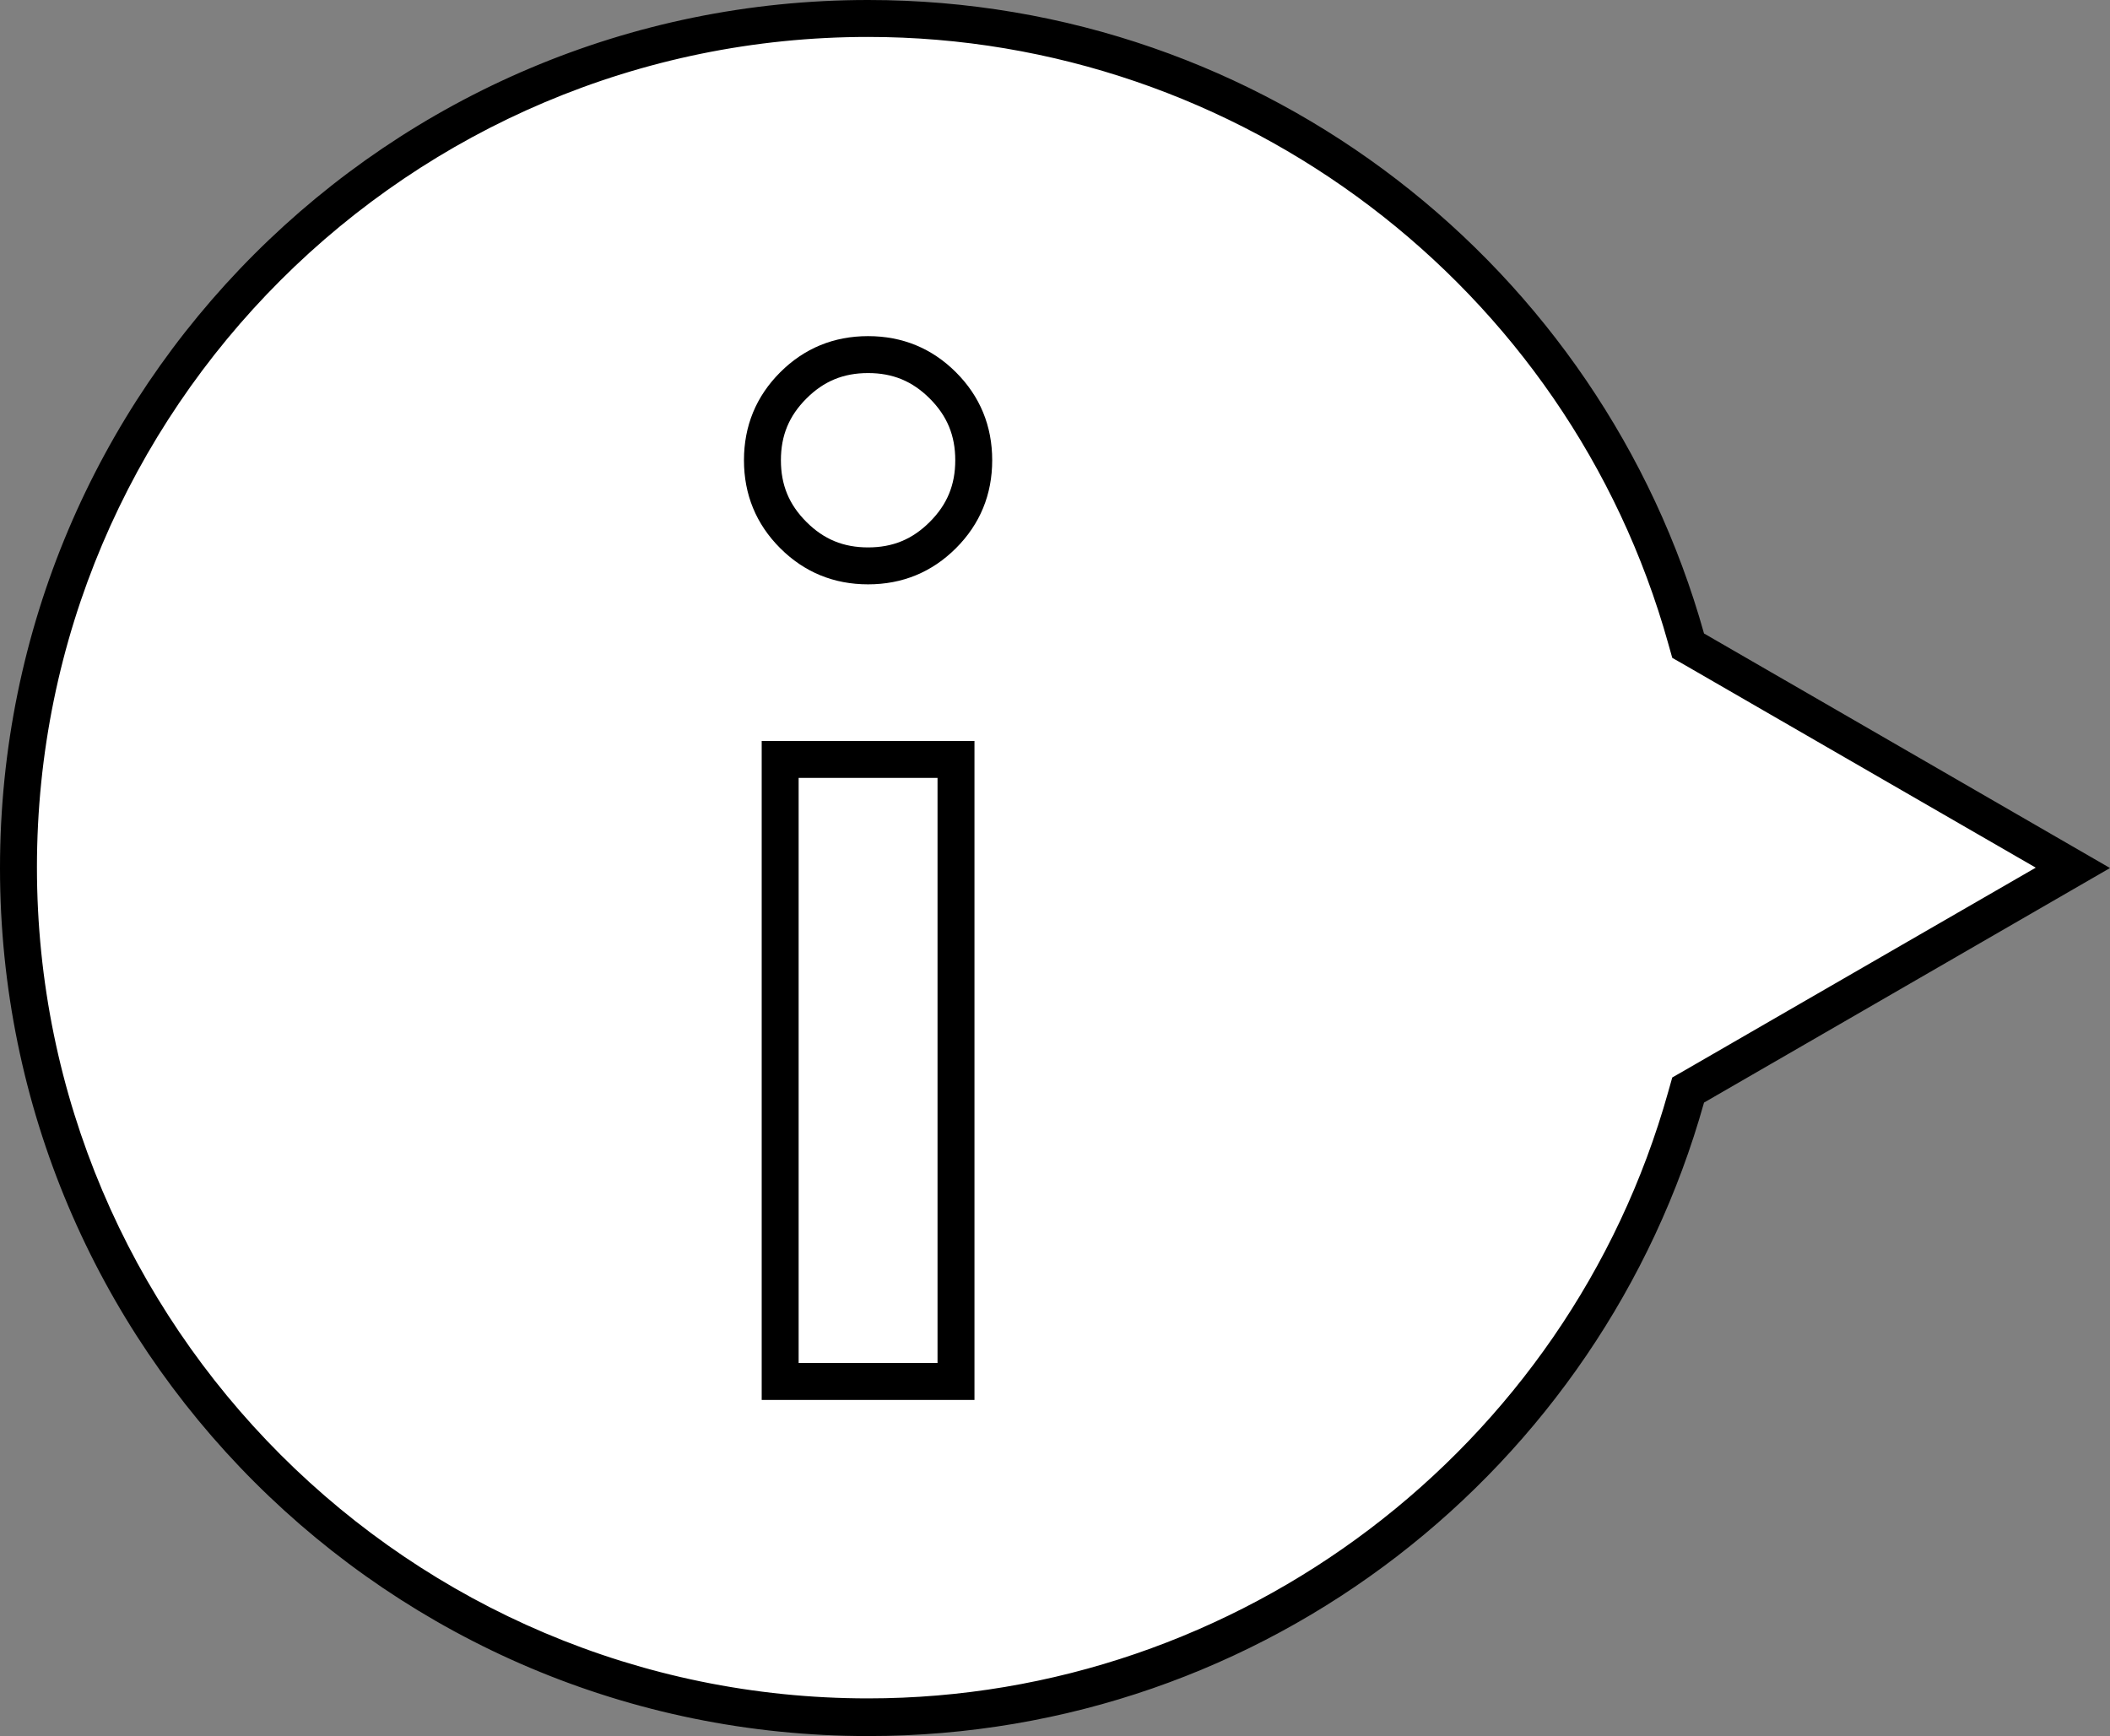
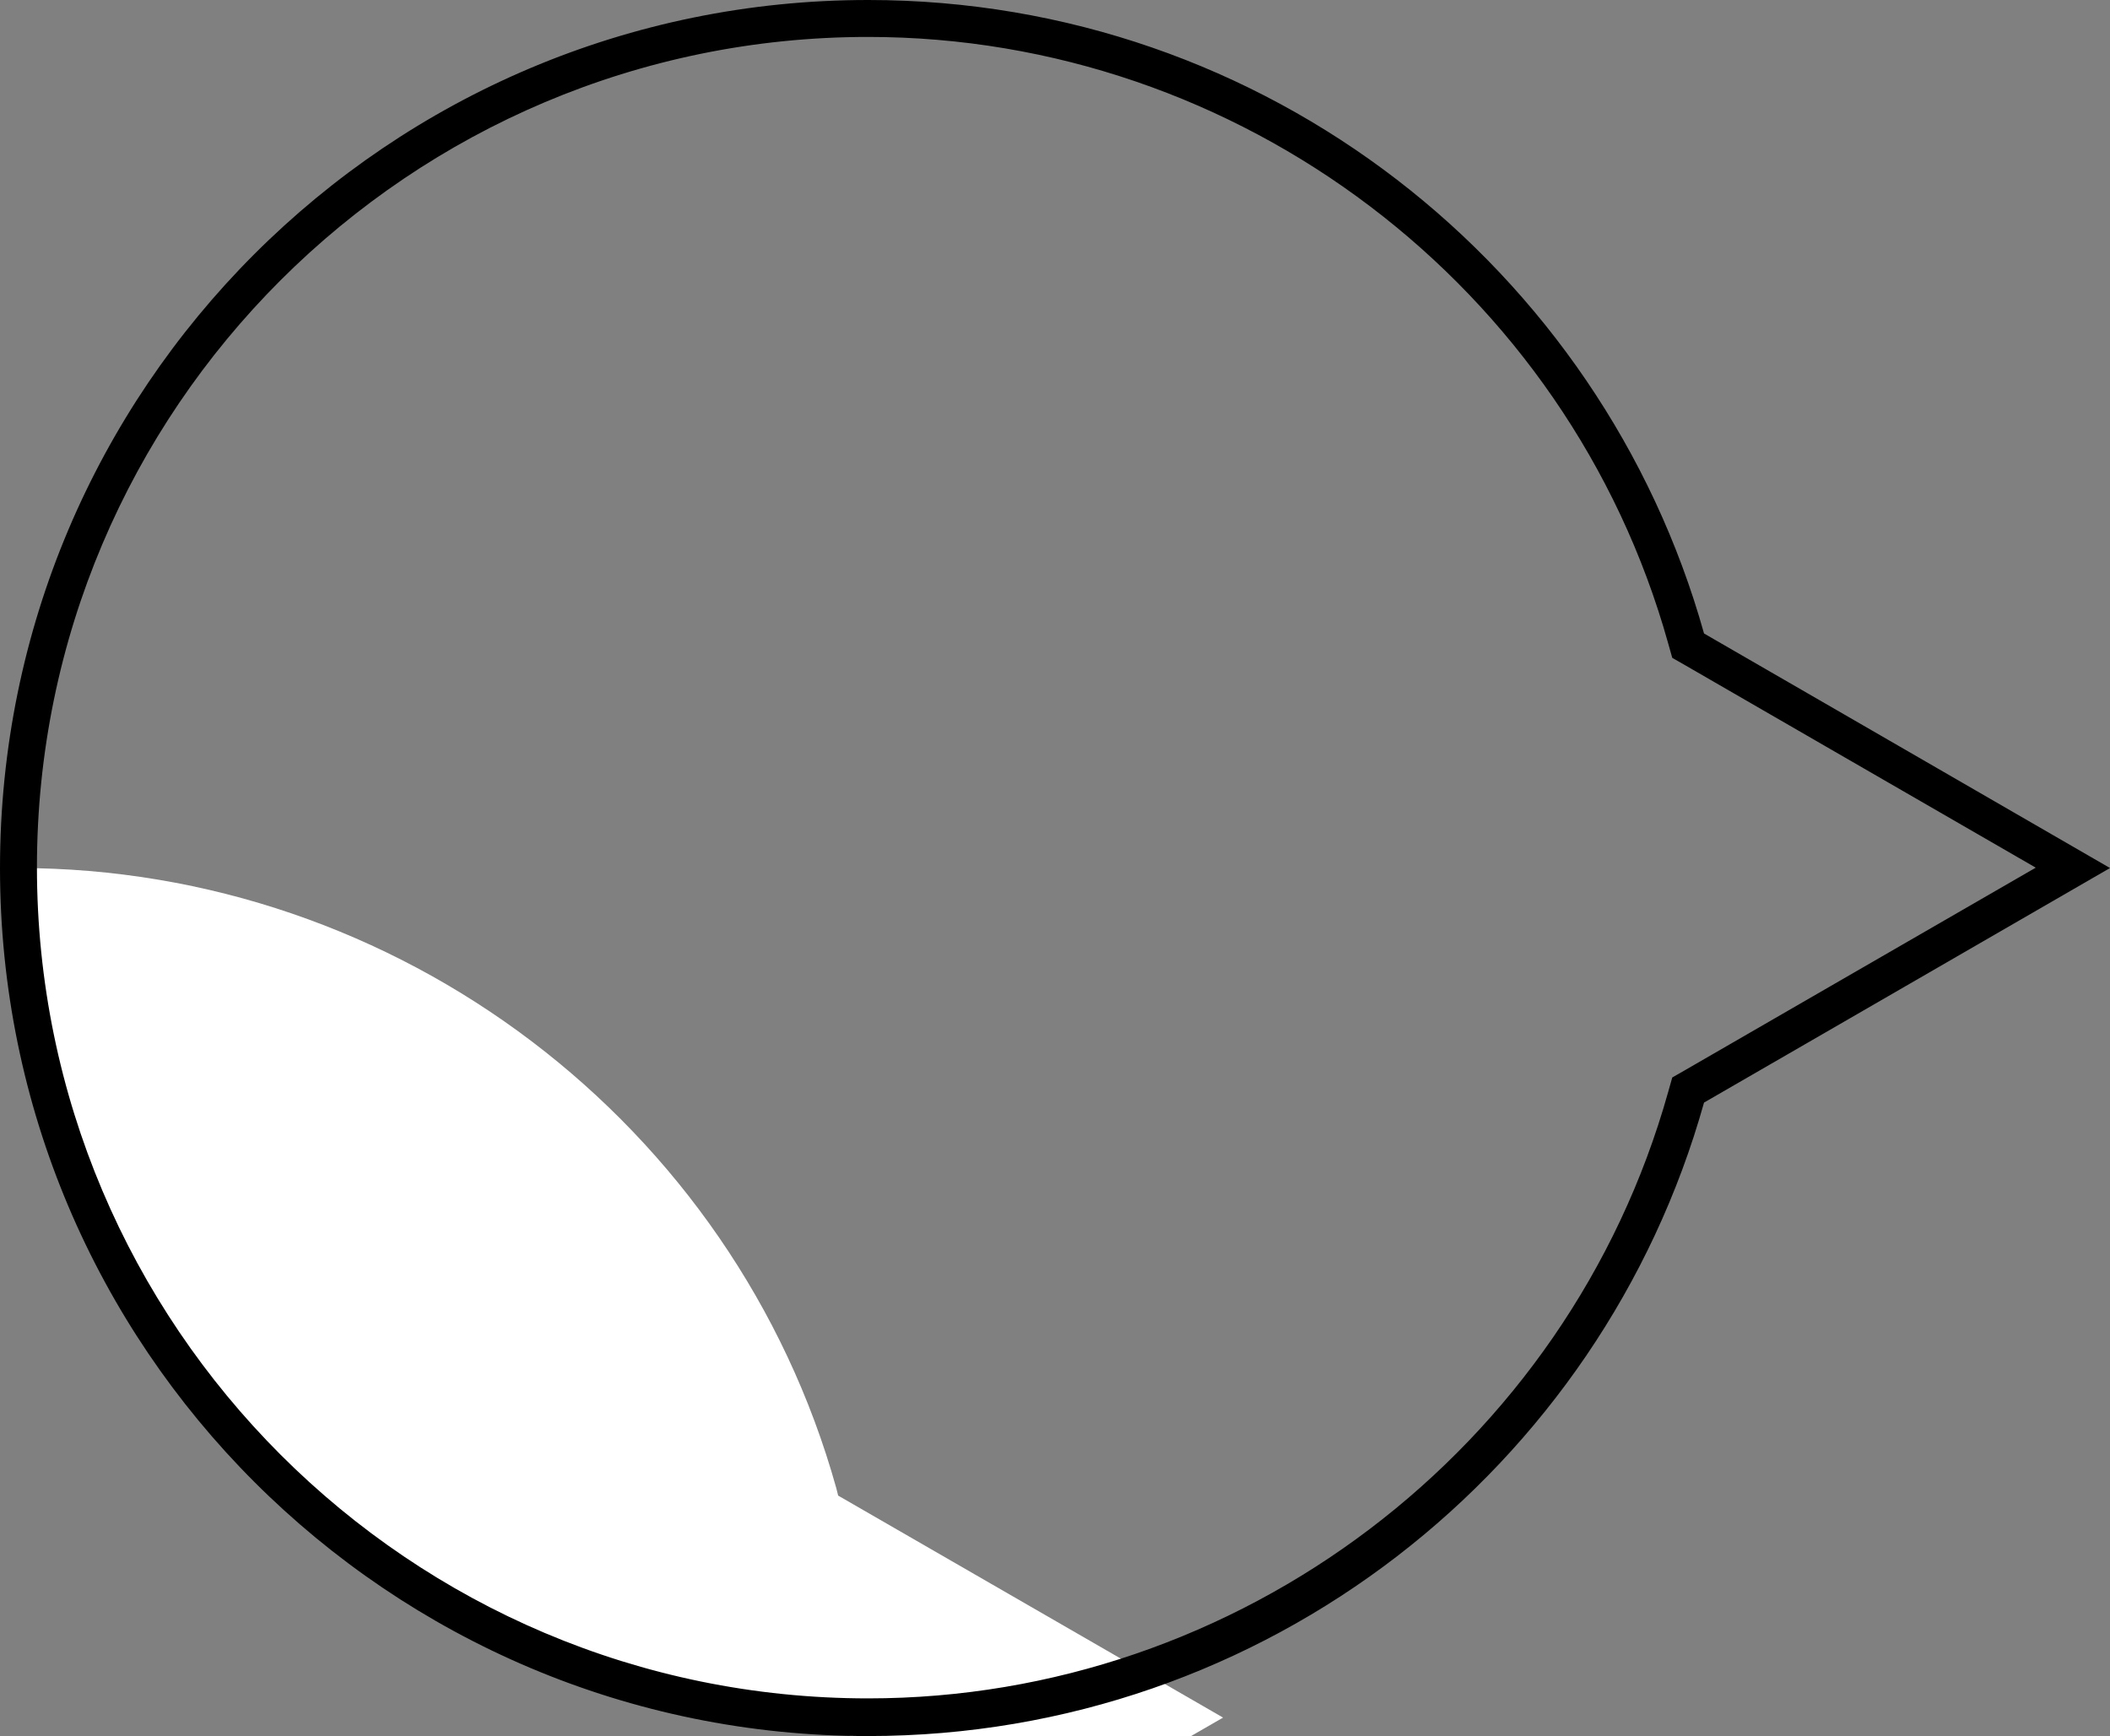
<svg xmlns="http://www.w3.org/2000/svg" id="uuid-74b3fb71-a308-4c71-b474-ea37efd21888" width="57.12" height="47" viewBox="0 0 57.12 47">
  <rect x="0" y="0" width="57.12" height="47" fill="#808080" stroke="none" />
  <g id="uuid-c52f0f38-7ed4-4163-ae11-91d2b79c5f74">
-     <path d="m23.5,46.5C10.82,46.5.5,36.18.5,23.5S10.82.5,23.5.5c10.27,0,19.38,6.9,22.14,16.79l.05.2,10.42,6.01-10.42,6.01-.05.2c-2.77,9.89-11.87,16.79-22.14,16.79Z" style="fill:#fff; stroke-width:0px;" />
+     <path d="m23.5,46.5C10.82,46.5.5,36.18.5,23.5c10.27,0,19.38,6.9,22.14,16.79l.05.2,10.42,6.01-10.42,6.01-.05.2c-2.77,9.89-11.87,16.79-22.14,16.79Z" style="fill:#fff; stroke-width:0px;" />
    <path d="m23.5,1c10.05,0,18.96,6.75,21.66,16.42l.11.39.35.2,3.93,2.27,5.56,3.21-5.56,3.21-3.93,2.27-.35.2-.11.39c-2.71,9.67-11.62,16.42-21.66,16.42-12.41,0-22.5-10.09-22.5-22.5S11.09,1,23.5,1m0-1C10.52,0,0,10.52,0,23.5s10.52,23.5,23.5,23.5c10.78,0,19.86-7.26,22.63-17.15l3.93-2.27,7.06-4.08-7.06-4.08-3.93-2.27C43.36,7.26,34.28,0,23.5,0h0Z" style="stroke-width:0px;" />
-     <path d="m23.5,10.1c.67,0,1.2.22,1.67.69.47.47.69,1,.69,1.67s-.22,1.2-.69,1.67-1,.69-1.67.69-1.2-.22-1.67-.69c-.47-.47-.69-1-.69-1.67s.22-1.2.69-1.67c.47-.47,1-.69,1.67-.69m1.88,10.96v15.84h-3.76v-15.84h3.76m-1.88-11.96c-.93,0-1.73.33-2.38.98-.65.65-.98,1.45-.98,2.38s.33,1.73.98,2.38c.65.65,1.45.98,2.38.98s1.73-.33,2.38-.98c.65-.65.98-1.45.98-2.38s-.33-1.73-.98-2.38c-.65-.65-1.45-.98-2.38-.98h0Zm2.88,10.96h-5.76v17.84h5.76v-17.84h0Z" style="stroke-width:0px;" />
  </g>
</svg>